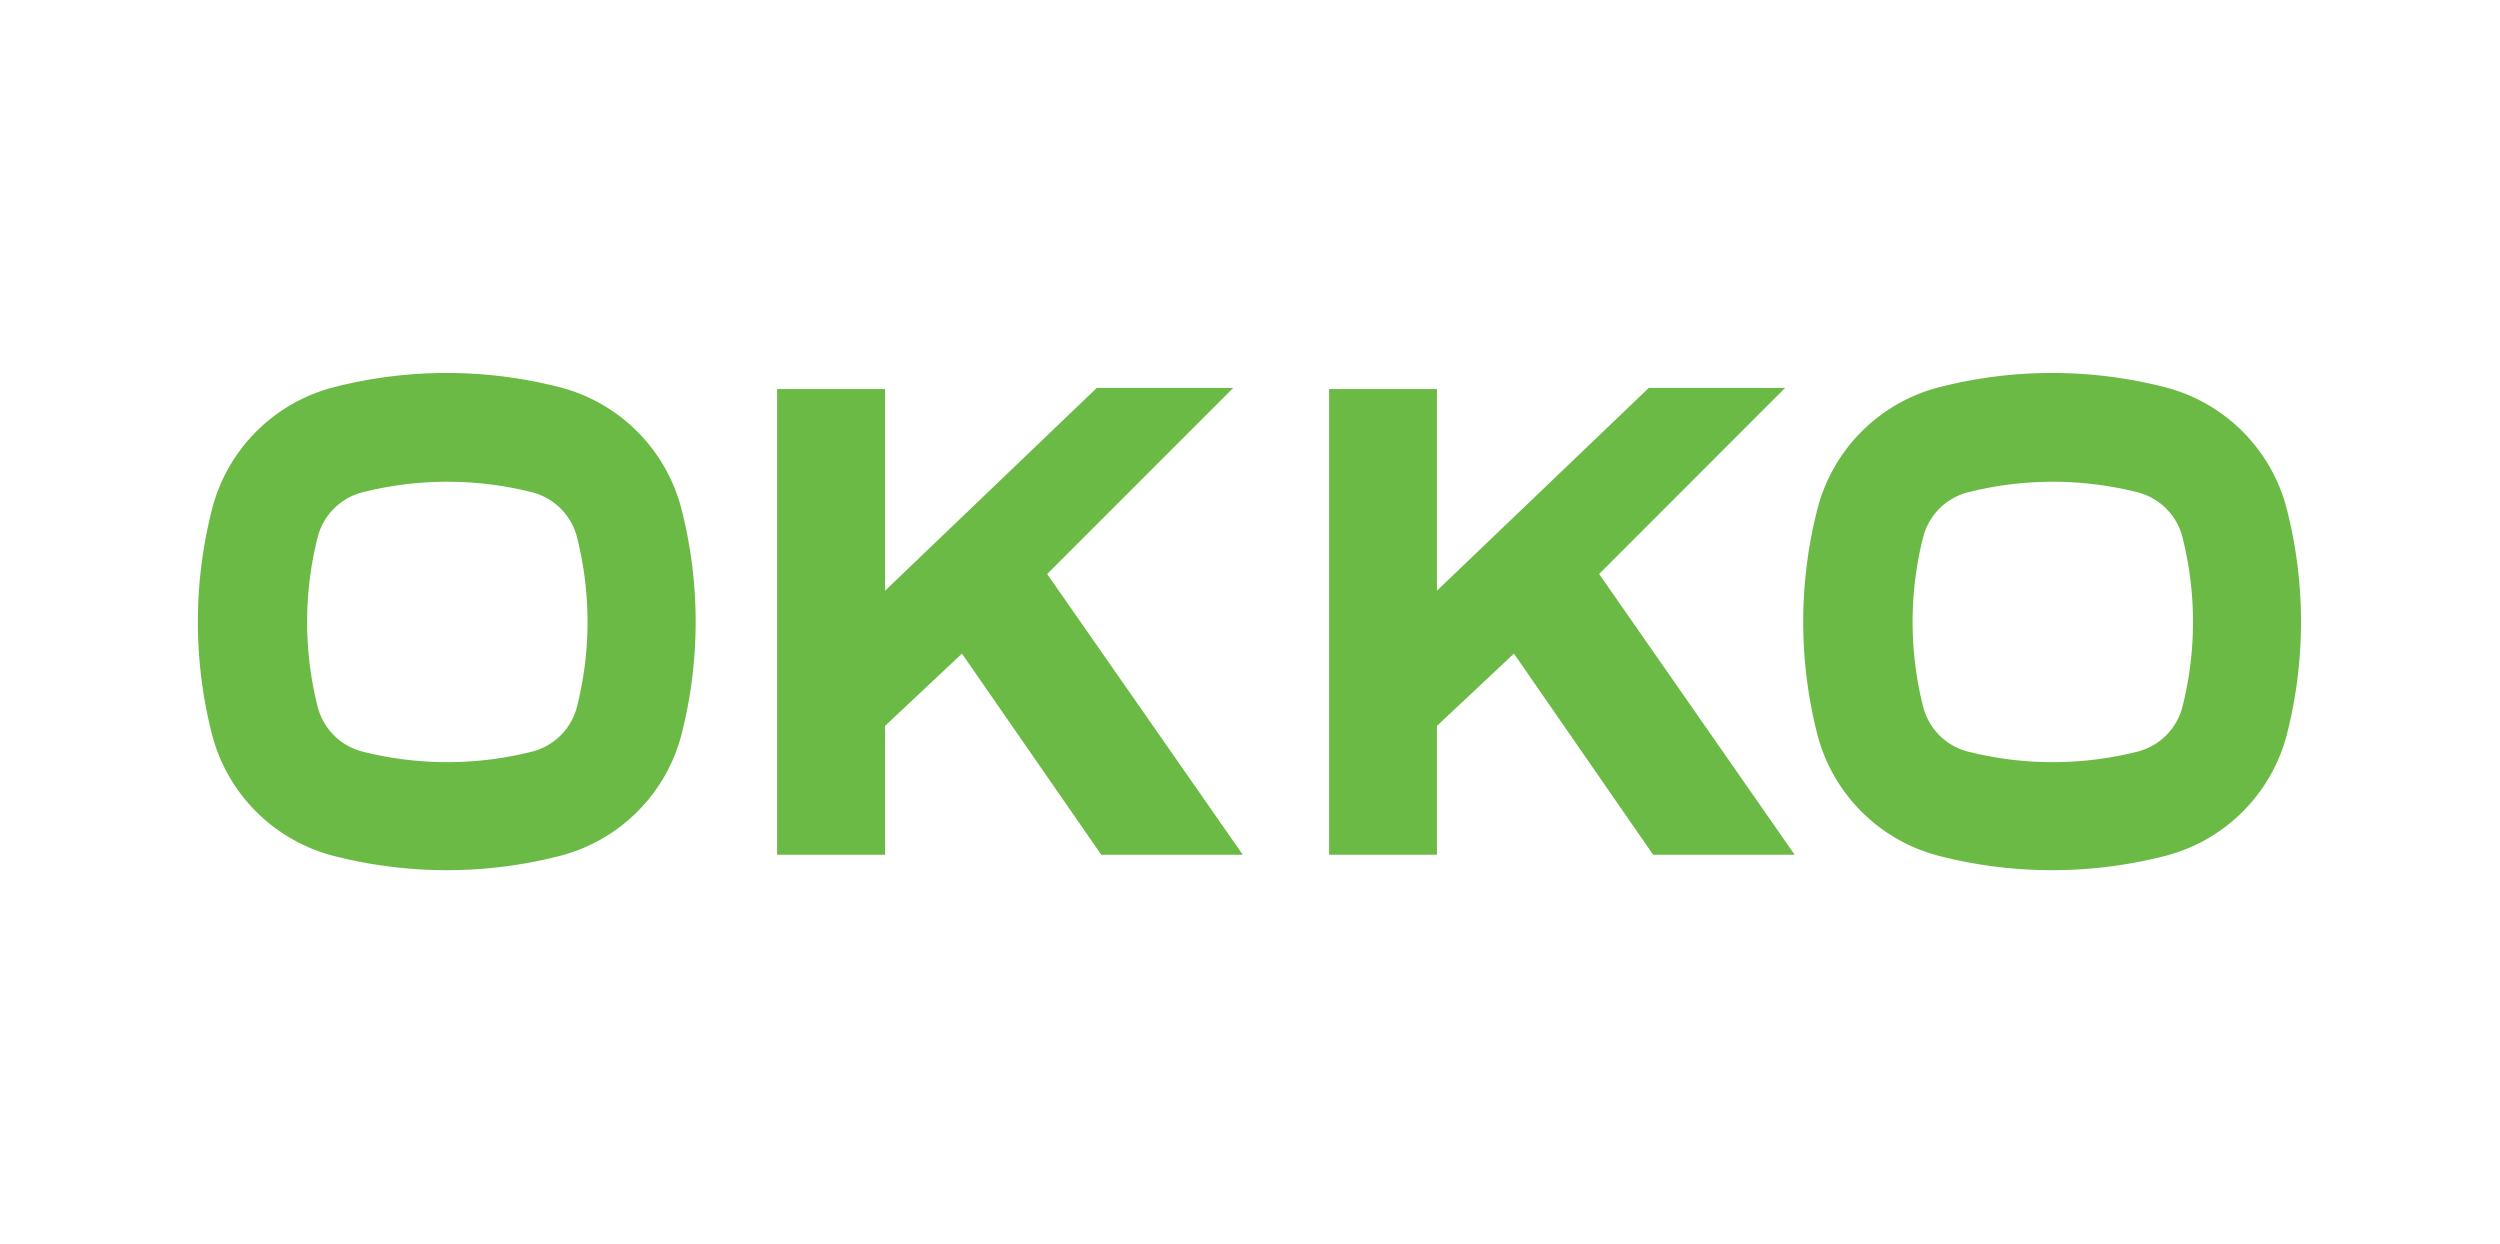
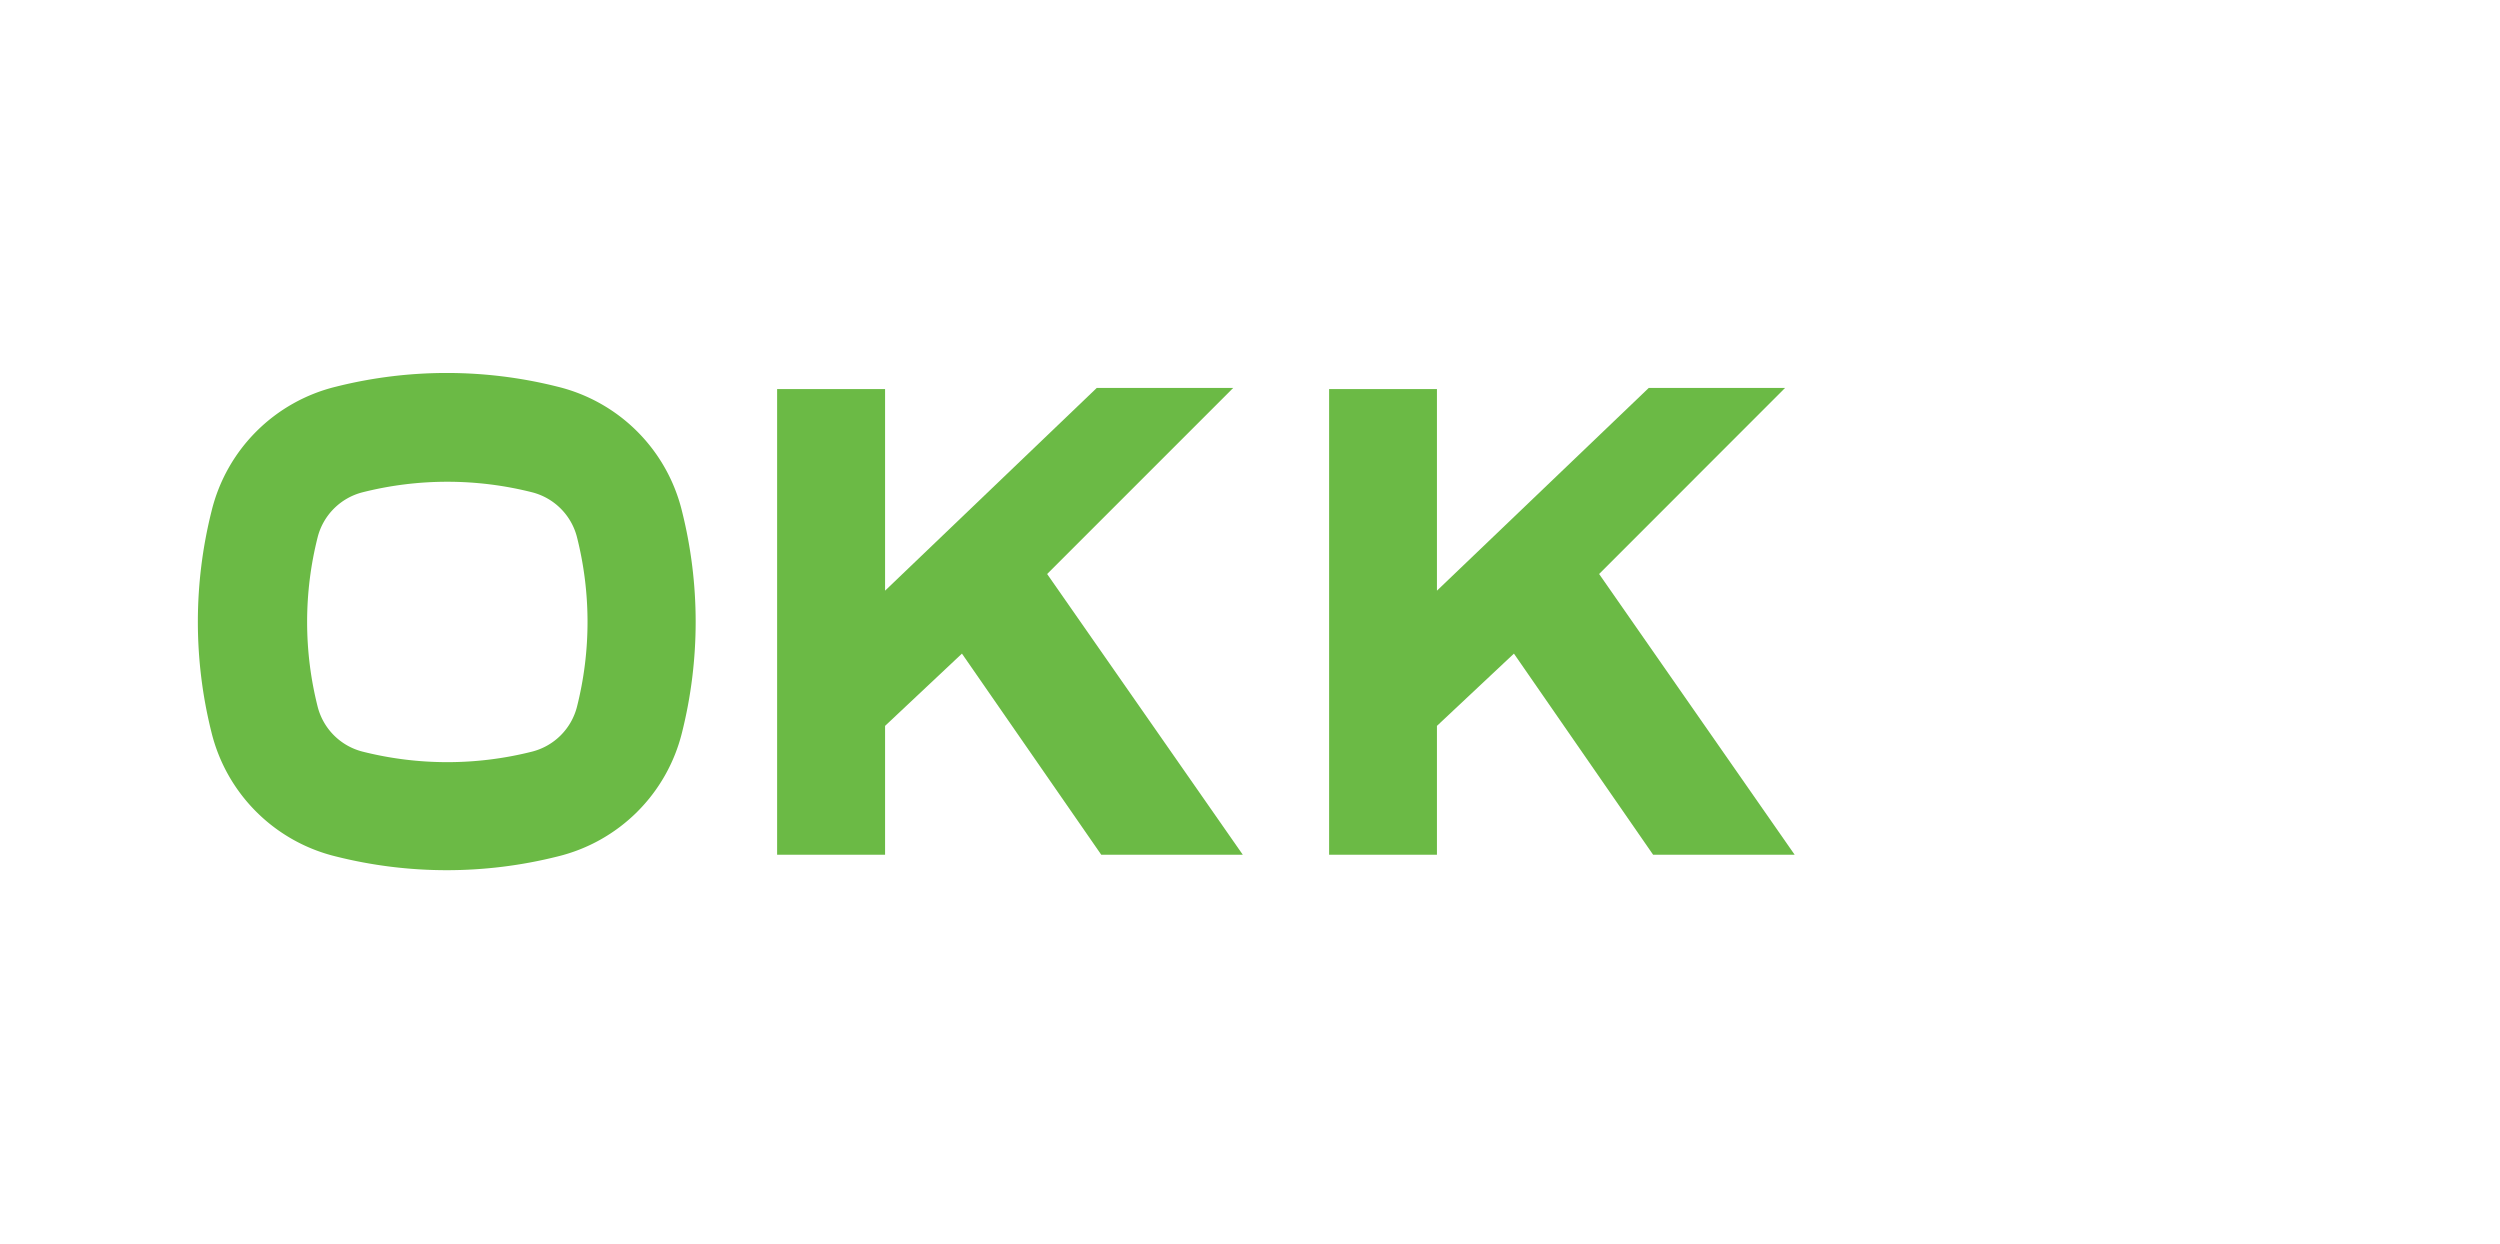
<svg xmlns="http://www.w3.org/2000/svg" id="Layer_1" data-name="Layer 1" viewBox="0 0 201 100">
  <defs>
    <style>.cls-1{fill:#6bba45;}</style>
  </defs>
  <title>okko</title>
  <polygon class="cls-1" points="88.18 31.19 71.16 47.49 71.16 31.28 62.48 31.28 62.48 68.72 71.16 68.72 71.16 58.36 77.34 52.55 88.54 68.72 99.92 68.72 84.19 46.15 99.15 31.19 88.18 31.19" />
  <polygon class="cls-1" points="132.56 31.19 115.53 47.49 115.53 31.28 106.86 31.28 106.86 68.72 115.53 68.72 115.53 58.36 121.72 52.55 132.91 68.72 144.29 68.72 128.57 46.15 143.52 31.19 132.56 31.19" />
  <path class="cls-1" d="M54.83,41.09a13.61,13.61,0,0,0-10-10,36.53,36.53,0,0,0-17.82,0,13.61,13.61,0,0,0-10,10,36.57,36.57,0,0,0,0,17.82,13.61,13.61,0,0,0,10,9.95,36.52,36.52,0,0,0,17.82,0,13.61,13.61,0,0,0,10-9.95,36.58,36.58,0,0,0,0-17.82M46.39,56.82a5,5,0,0,1-3.61,3.61,27.84,27.84,0,0,1-13.63,0,5,5,0,0,1-3.61-3.61,27.83,27.83,0,0,1,0-13.63,5,5,0,0,1,3.61-3.61,27.84,27.84,0,0,1,13.63,0,5,5,0,0,1,3.61,3.61,27.83,27.83,0,0,1,0,13.63" />
-   <path class="cls-1" d="M183.9,41.09a13.61,13.61,0,0,0-10-10,36.53,36.53,0,0,0-17.82,0,13.61,13.61,0,0,0-10,10,36.57,36.57,0,0,0,0,17.82,13.61,13.61,0,0,0,10,9.95,36.52,36.52,0,0,0,17.82,0,13.61,13.61,0,0,0,10-9.95,36.58,36.58,0,0,0,0-17.82m-8.43,15.73a5,5,0,0,1-3.61,3.61,27.84,27.84,0,0,1-13.63,0,5,5,0,0,1-3.61-3.61,27.84,27.84,0,0,1,0-13.63,5,5,0,0,1,3.61-3.61,27.84,27.84,0,0,1,13.63,0,5,5,0,0,1,3.61,3.61,27.84,27.84,0,0,1,0,13.63" />
</svg>